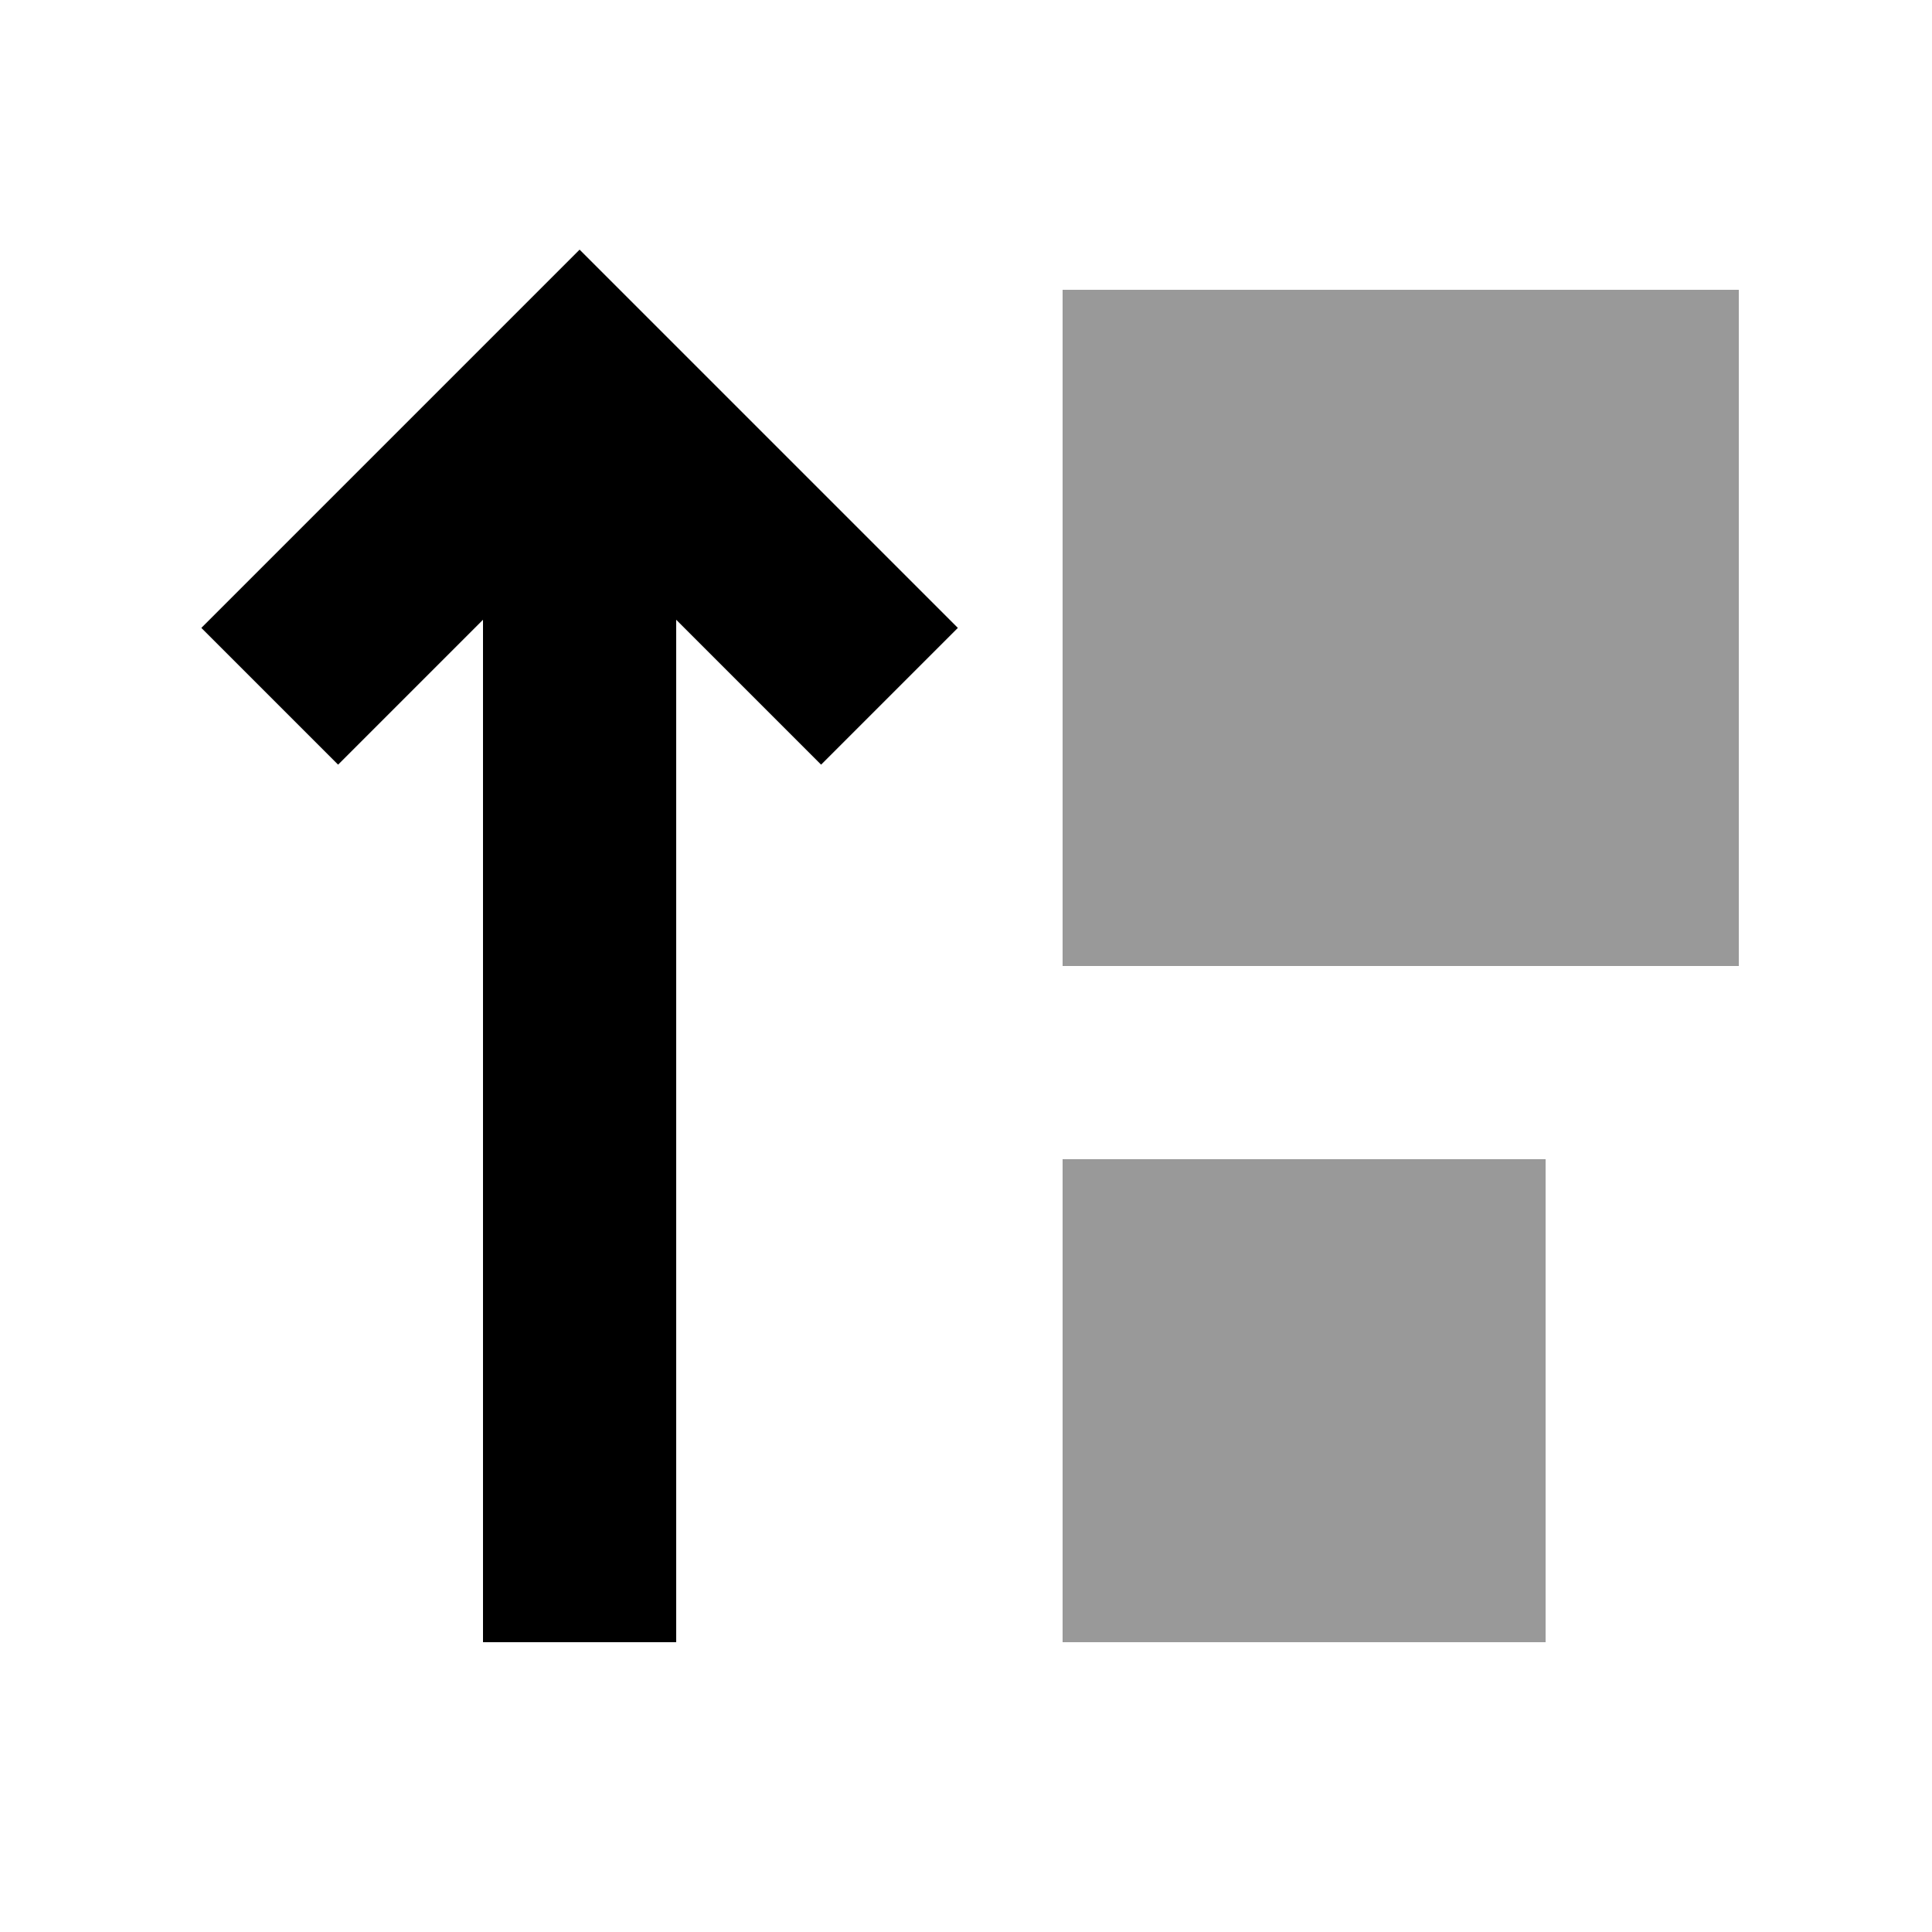
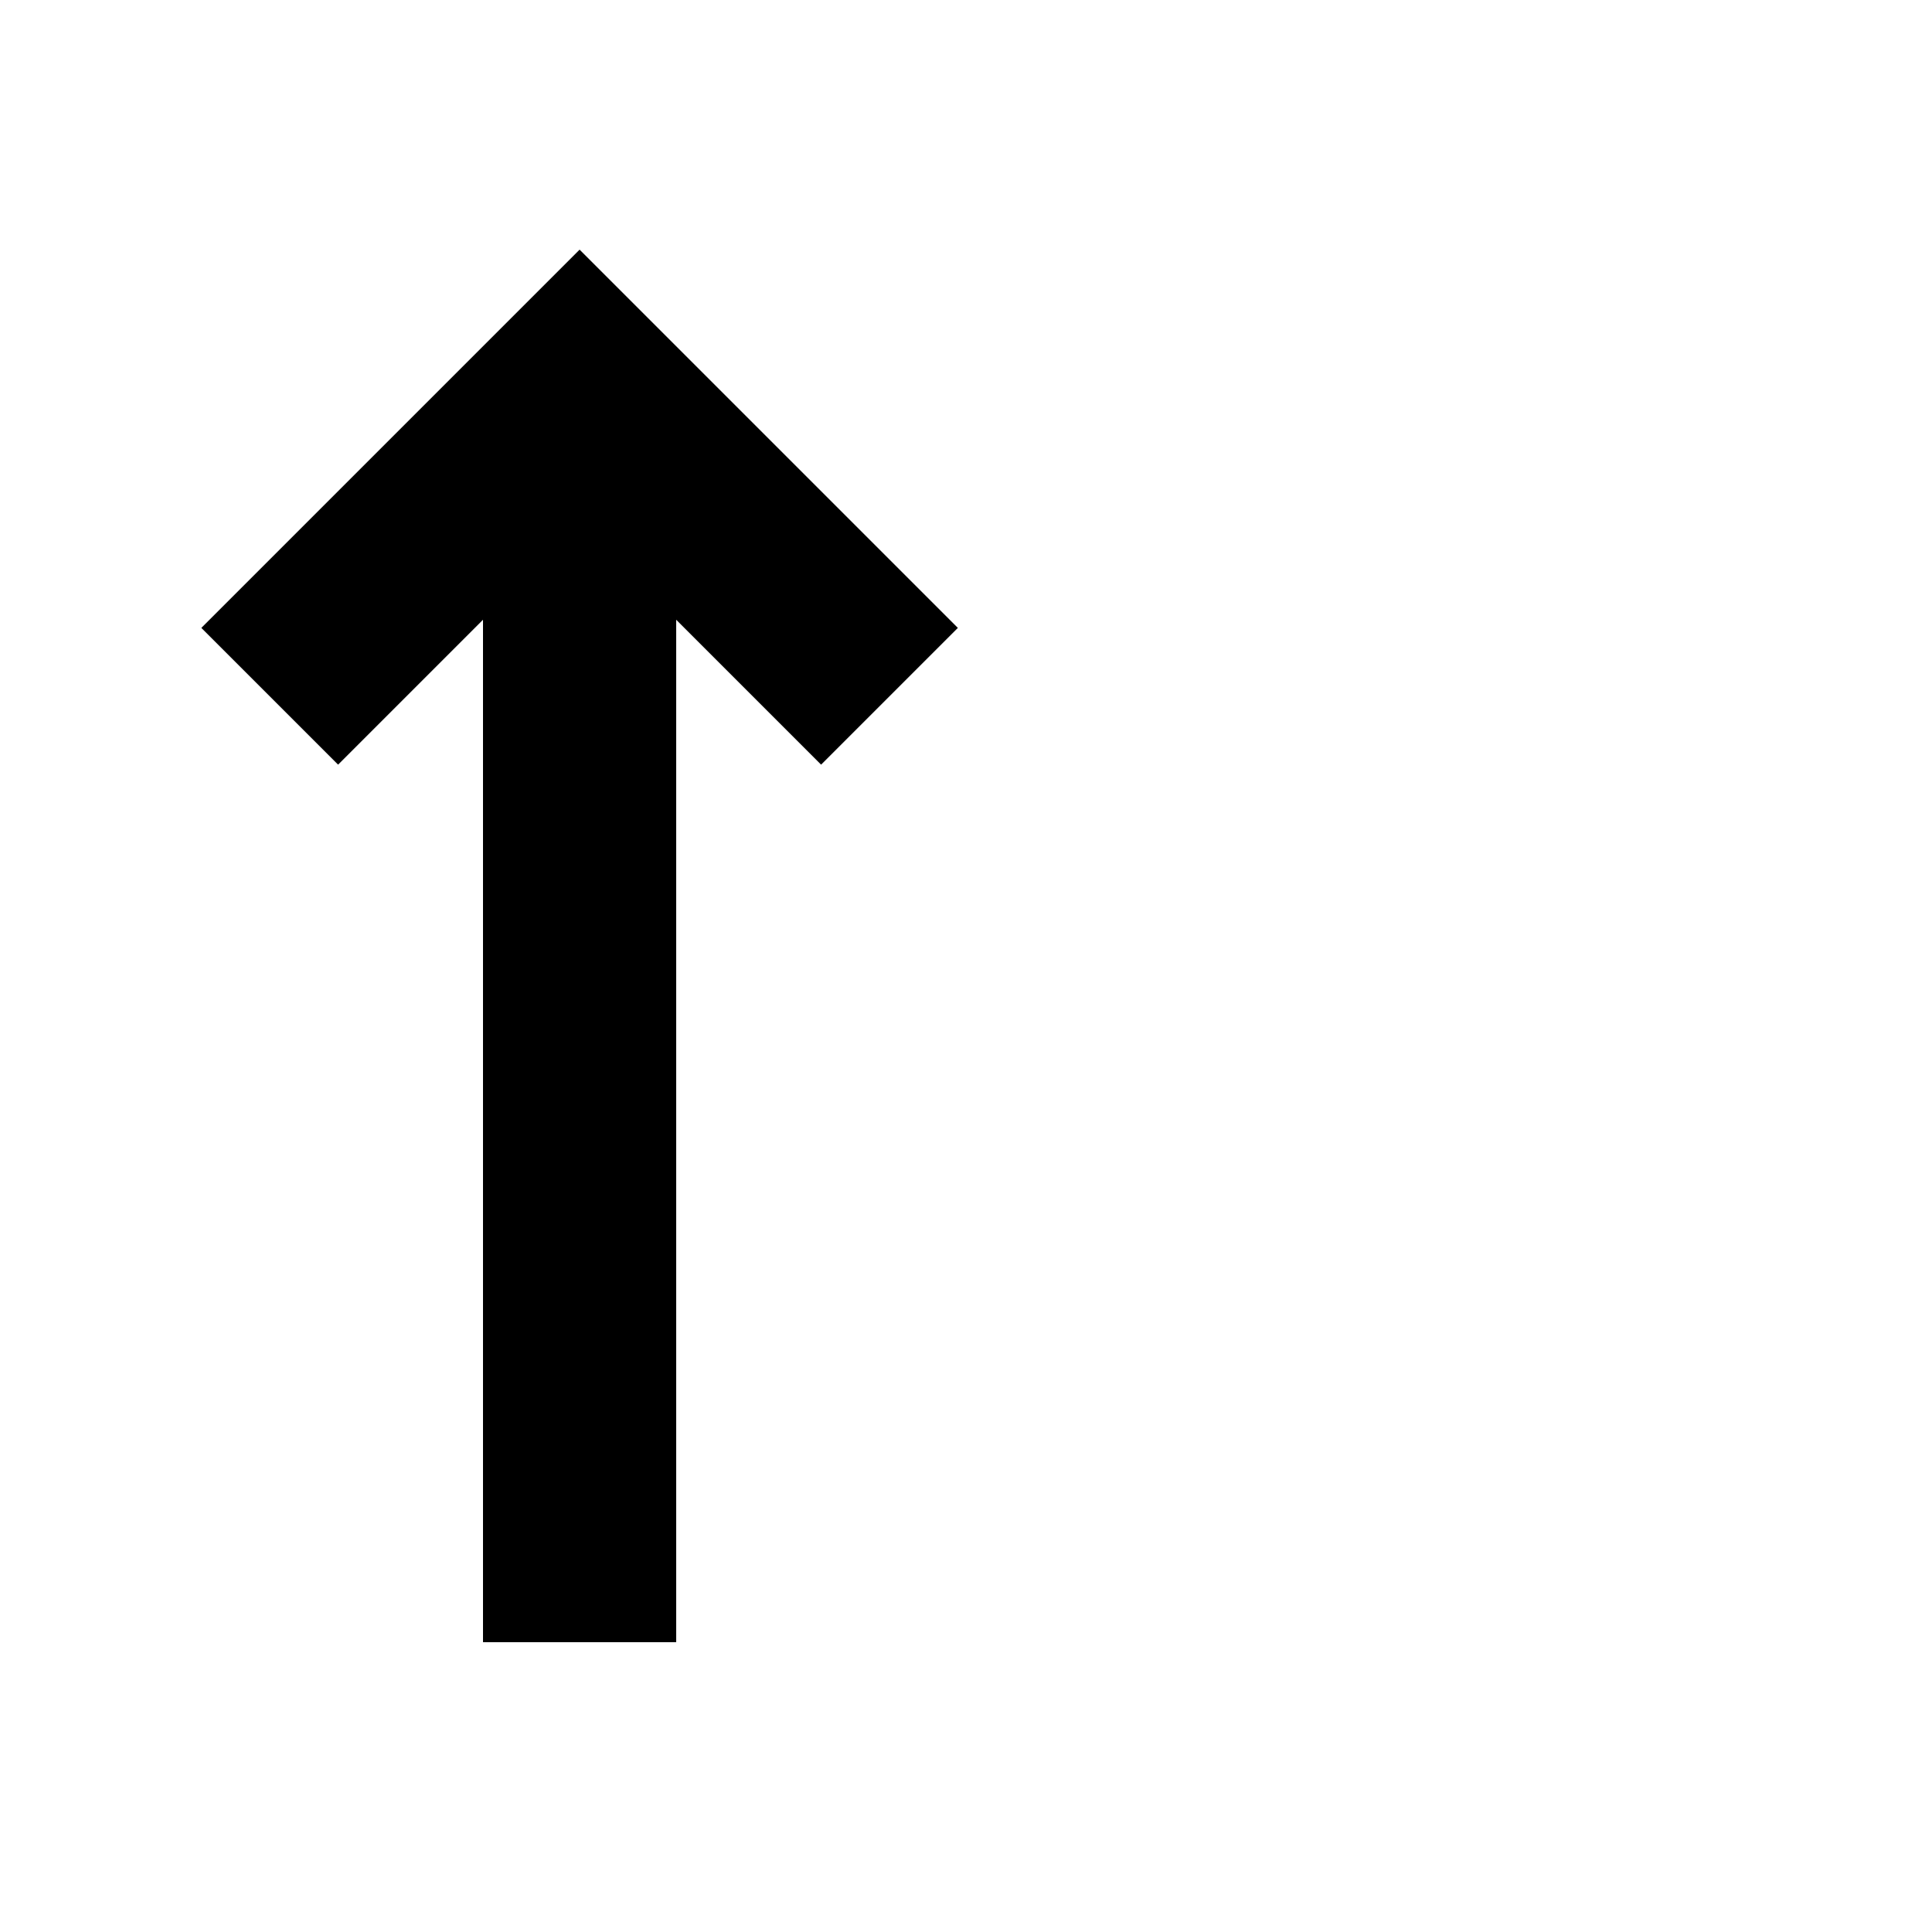
<svg xmlns="http://www.w3.org/2000/svg" viewBox="0 0 640 640">
-   <path opacity=".4" fill="currentColor" d="M352 96L352 320L576 320L576 96L352 96zM352 384L352 544L512 544L512 384L352 384z" />
  <path fill="currentColor" d="M192 82.7C197.5 88.2 231.7 122.4 294.6 185.3L317.3 208L272 253.3C257.4 238.7 241.4 222.7 224 205.3L224 544L160 544L160 205.3C142.6 222.7 126.6 238.7 112 253.3L66.7 208C72.2 202.5 106.4 168.3 169.3 105.4L192 82.7z" />
</svg>